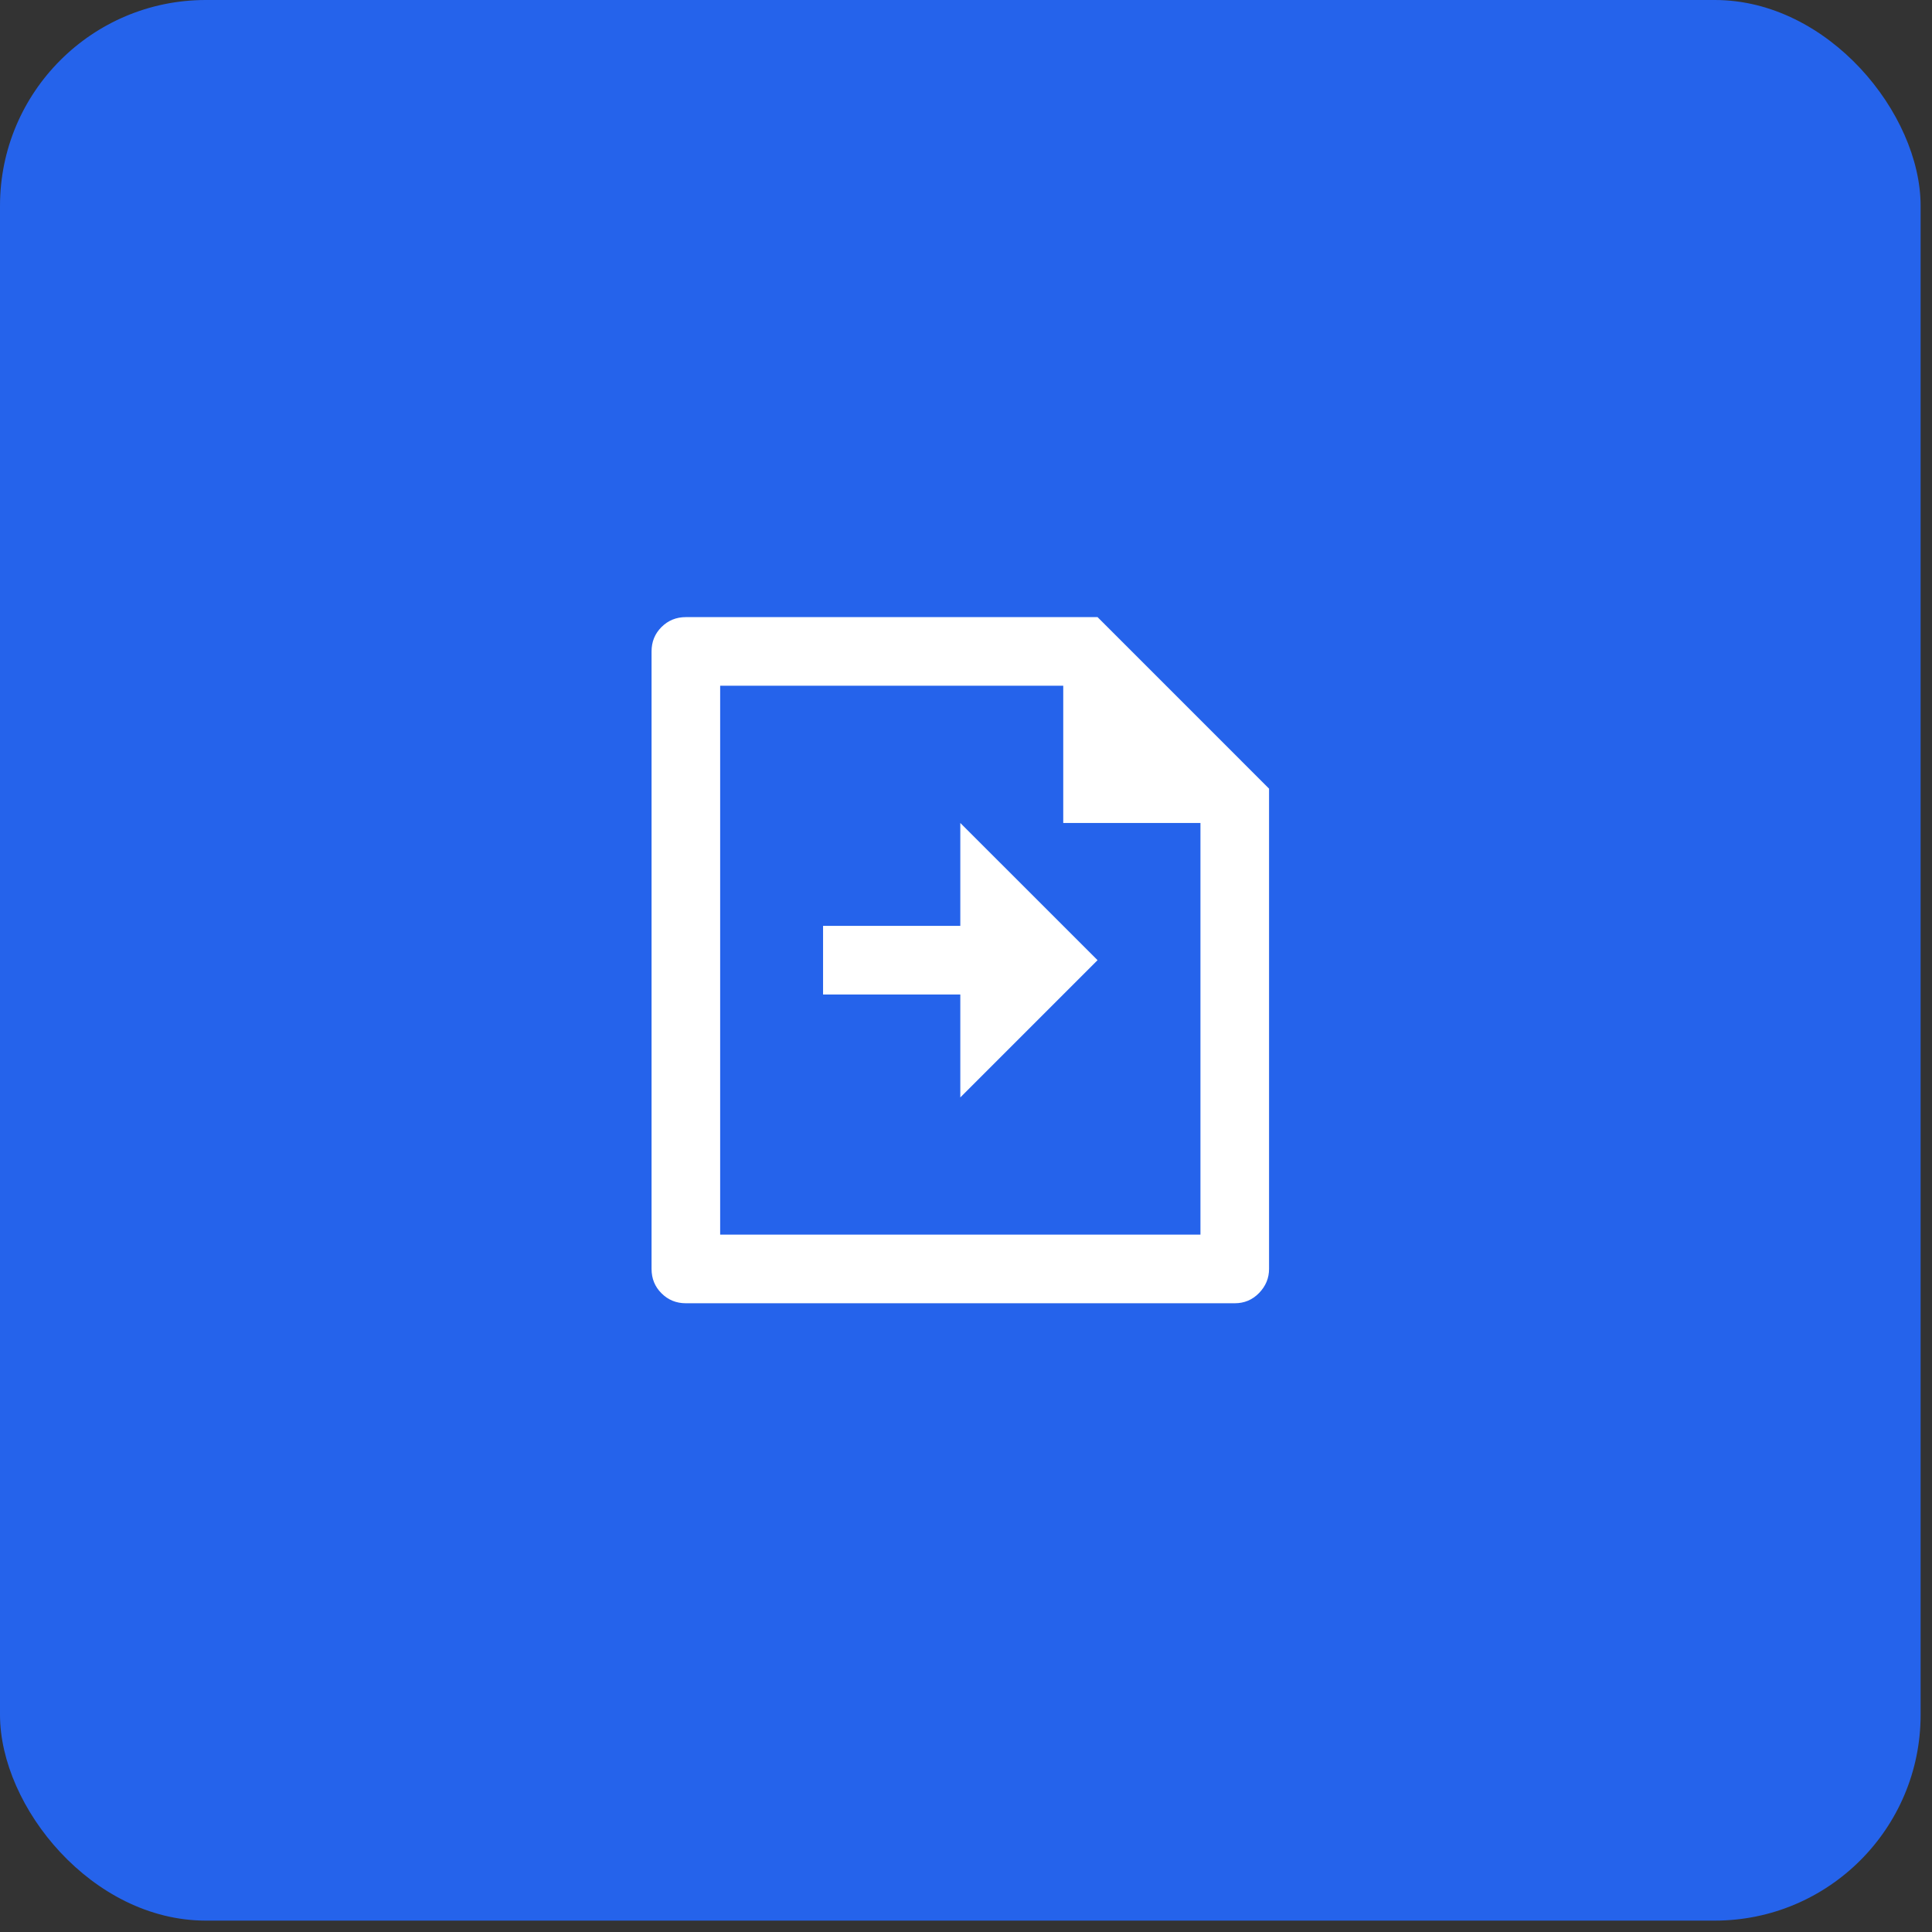
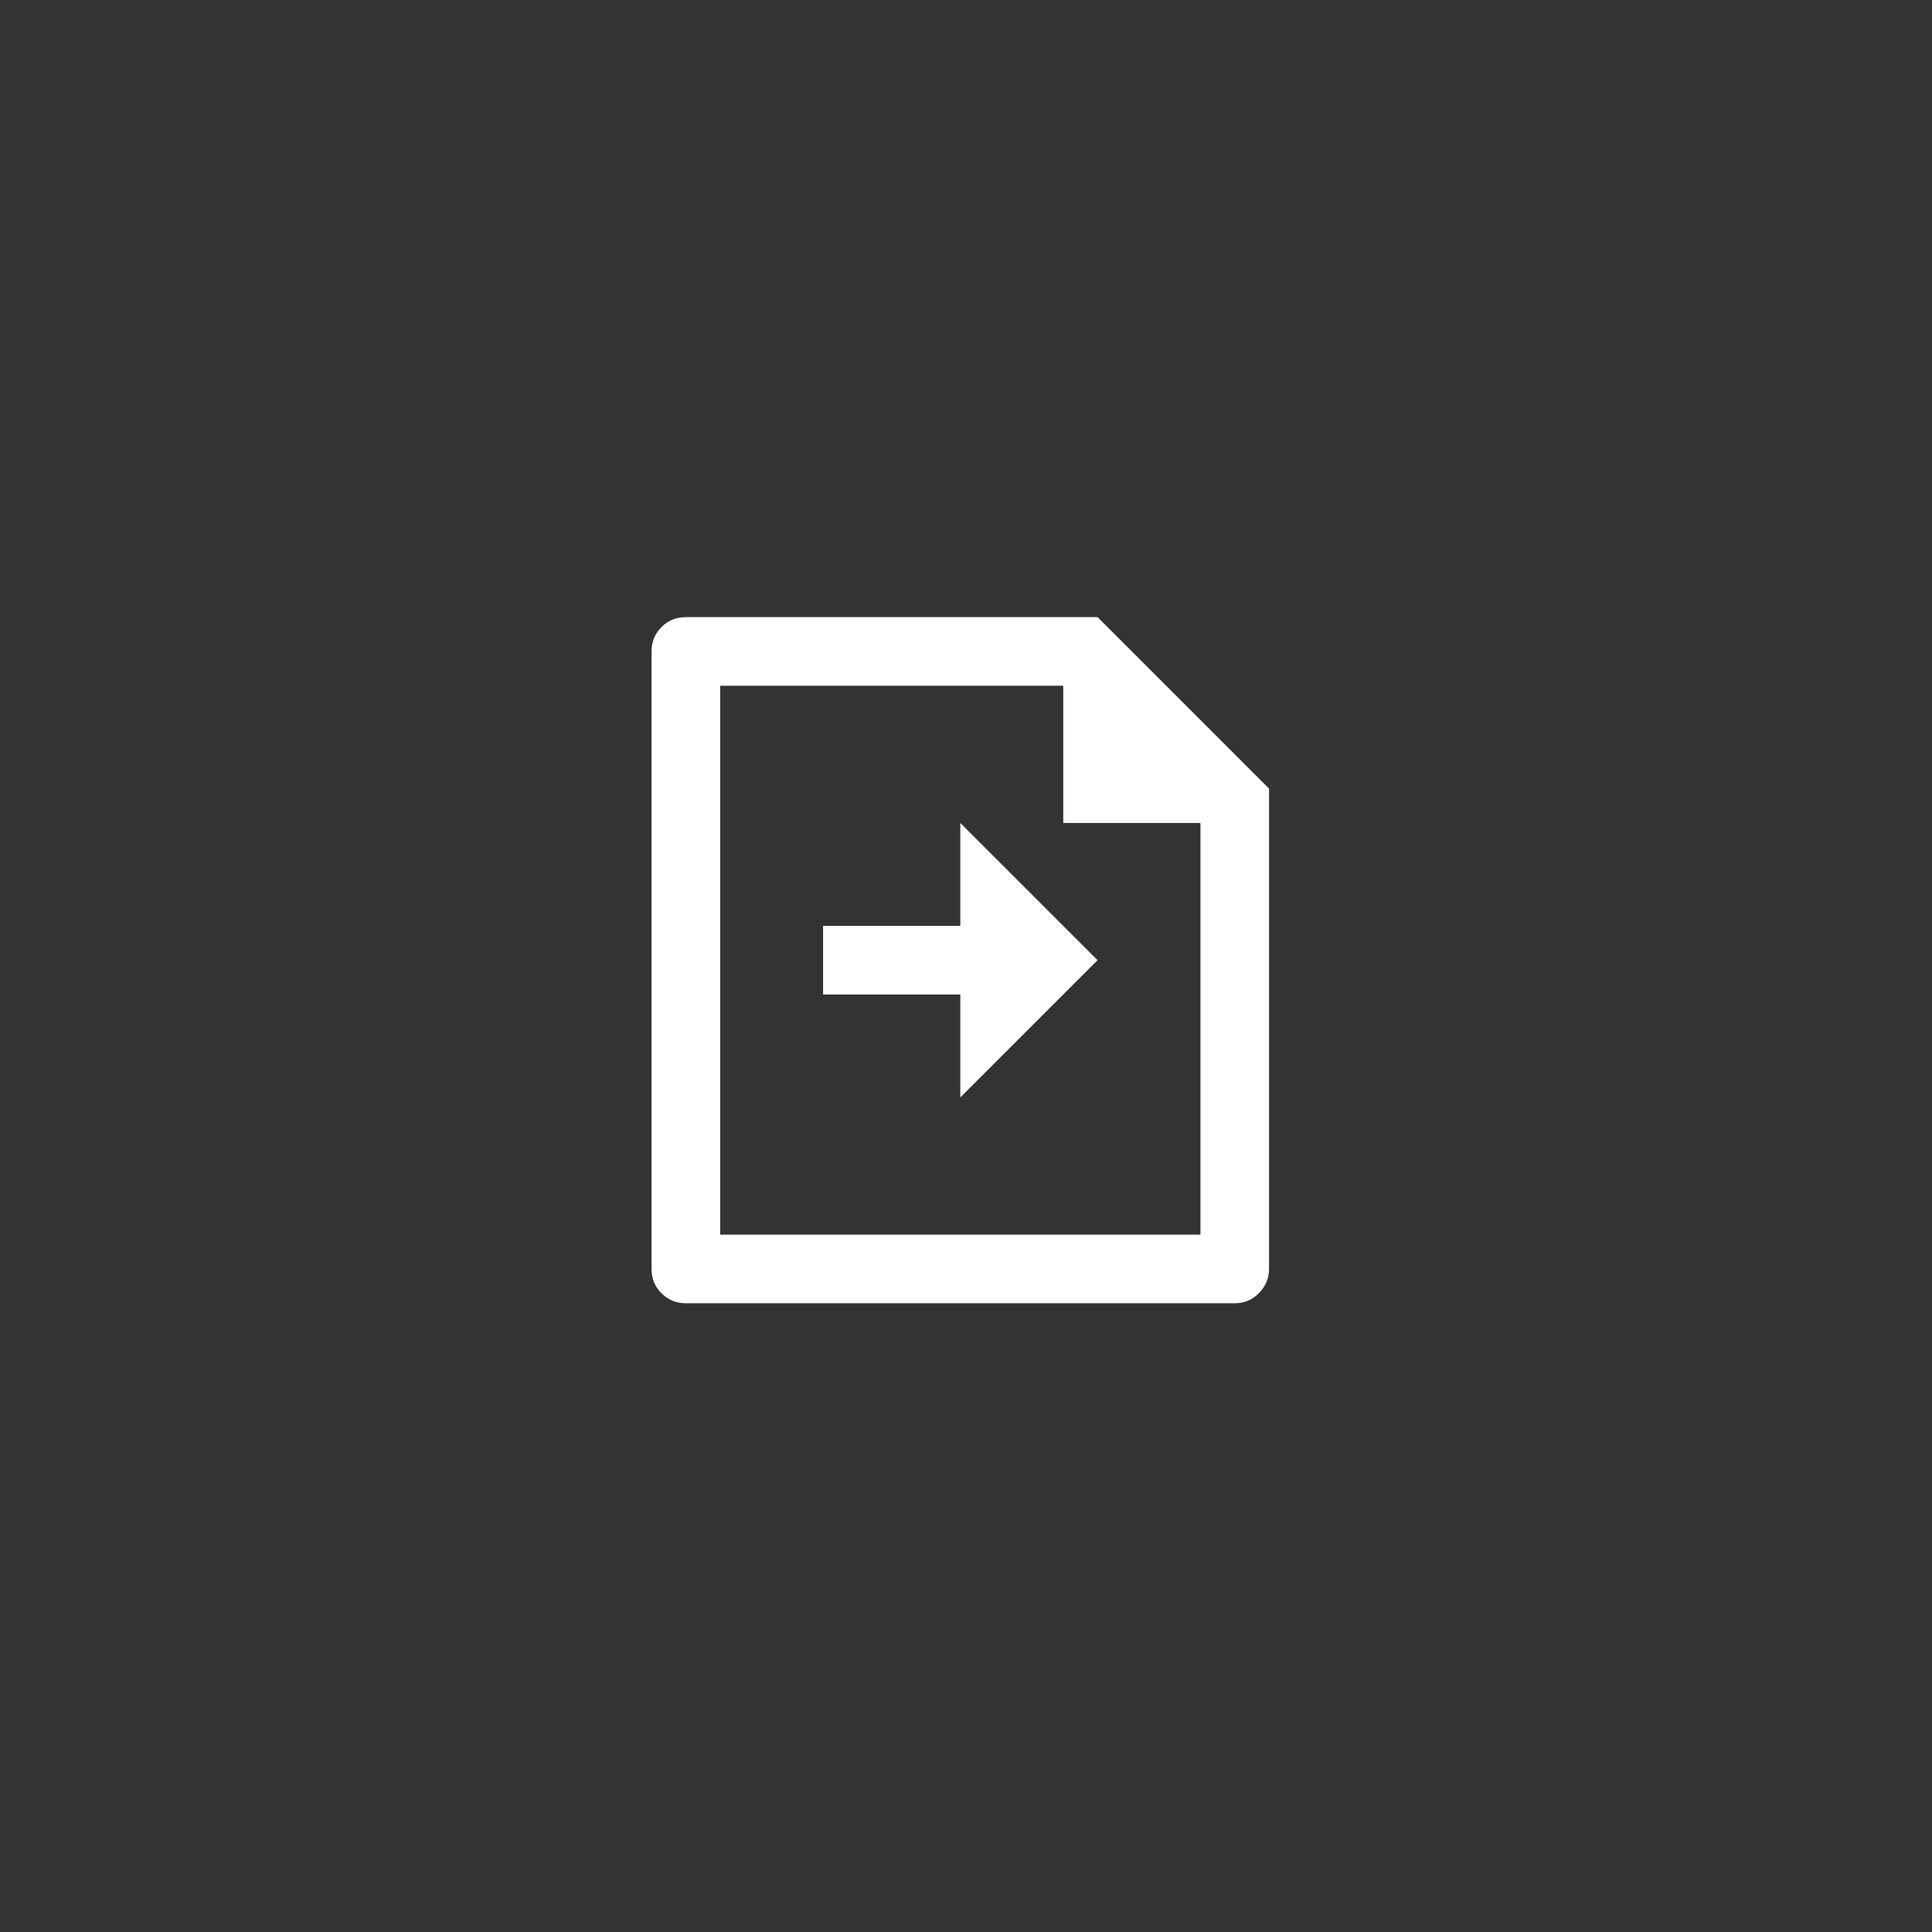
<svg xmlns="http://www.w3.org/2000/svg" width="57" height="57" viewBox="0 0 57 57" fill="none">
  <rect x="0" y="0" width="57" height="57" fill="#333333" stroke="none" />
-   <rect width="56.664" height="56.664" rx="6.072" fill="#2563EB" />
  <path d="M31.369 20.231H21.247V36.425H35.417V24.28H31.369V20.231ZM19.223 19.219C19.223 18.935 19.32 18.696 19.516 18.5C19.712 18.305 19.951 18.207 20.235 18.207H32.381L37.441 23.267V37.438C37.441 37.708 37.343 37.944 37.148 38.146C36.952 38.349 36.713 38.45 36.429 38.45H20.235C19.951 38.45 19.712 38.352 19.516 38.156C19.32 37.961 19.223 37.721 19.223 37.438V19.219ZM28.332 27.316V24.28L32.381 28.328L28.332 32.377V29.34H24.283V27.316H28.332Z" fill="white" />
</svg>